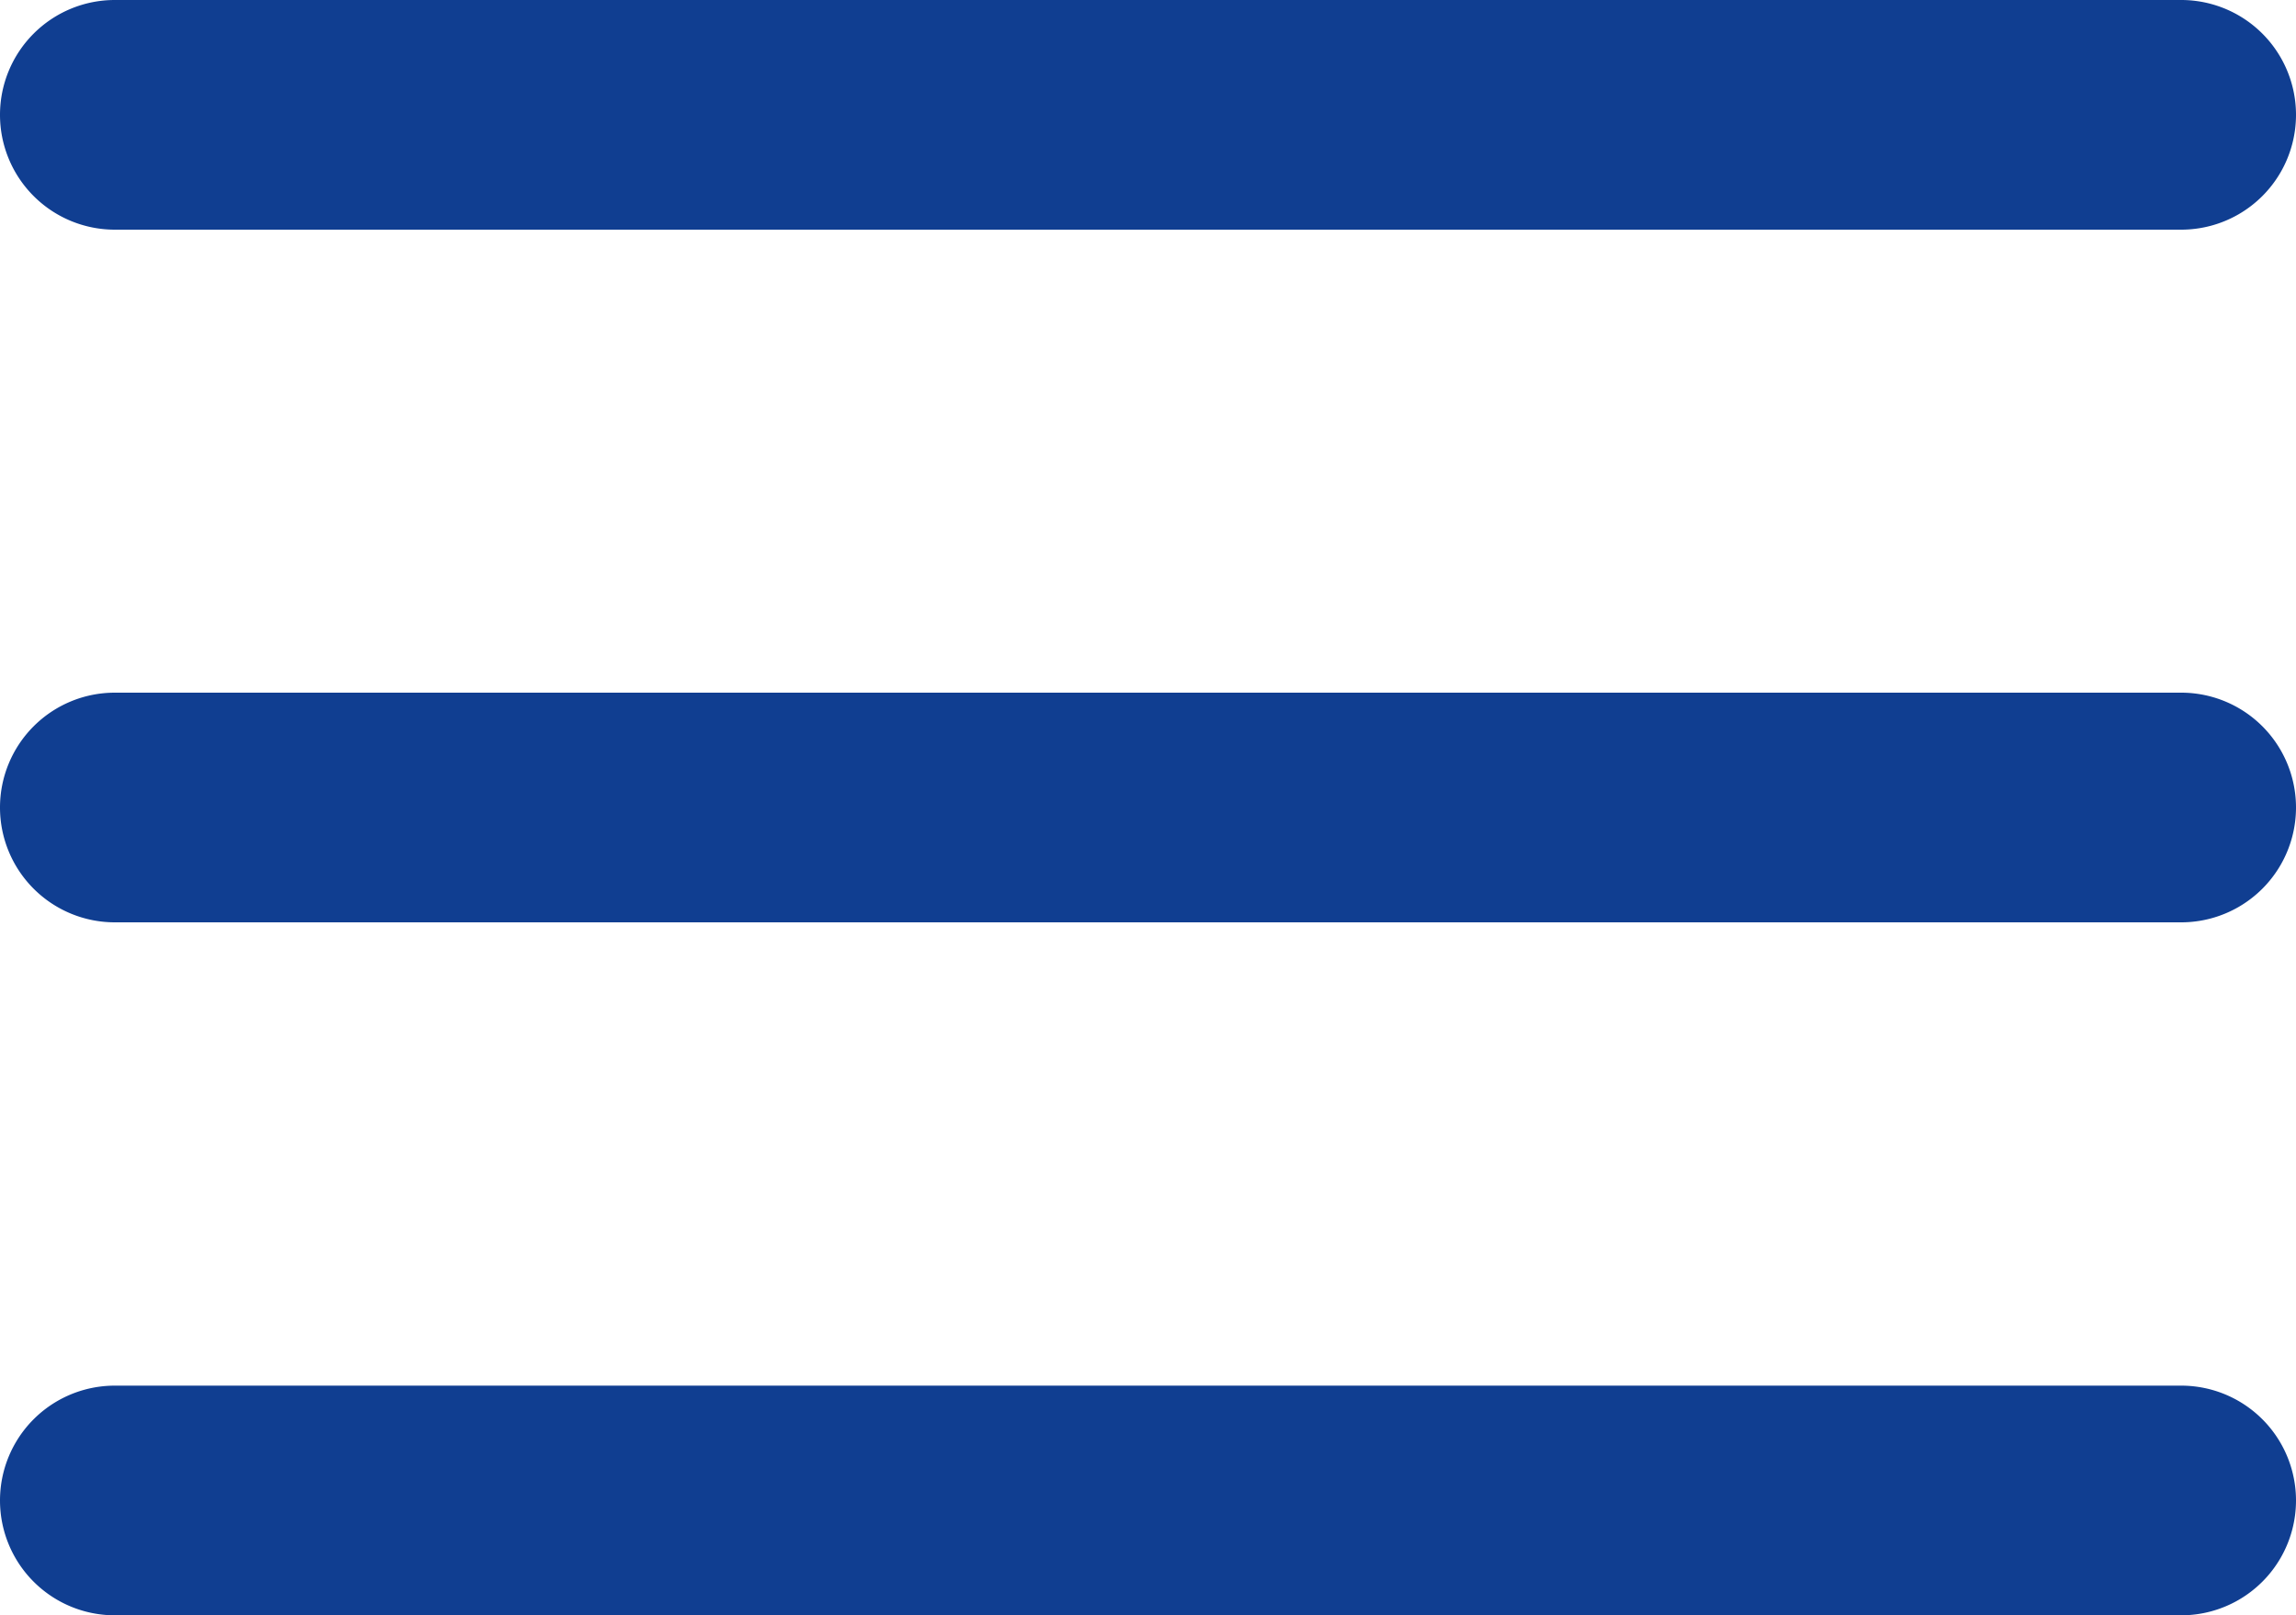
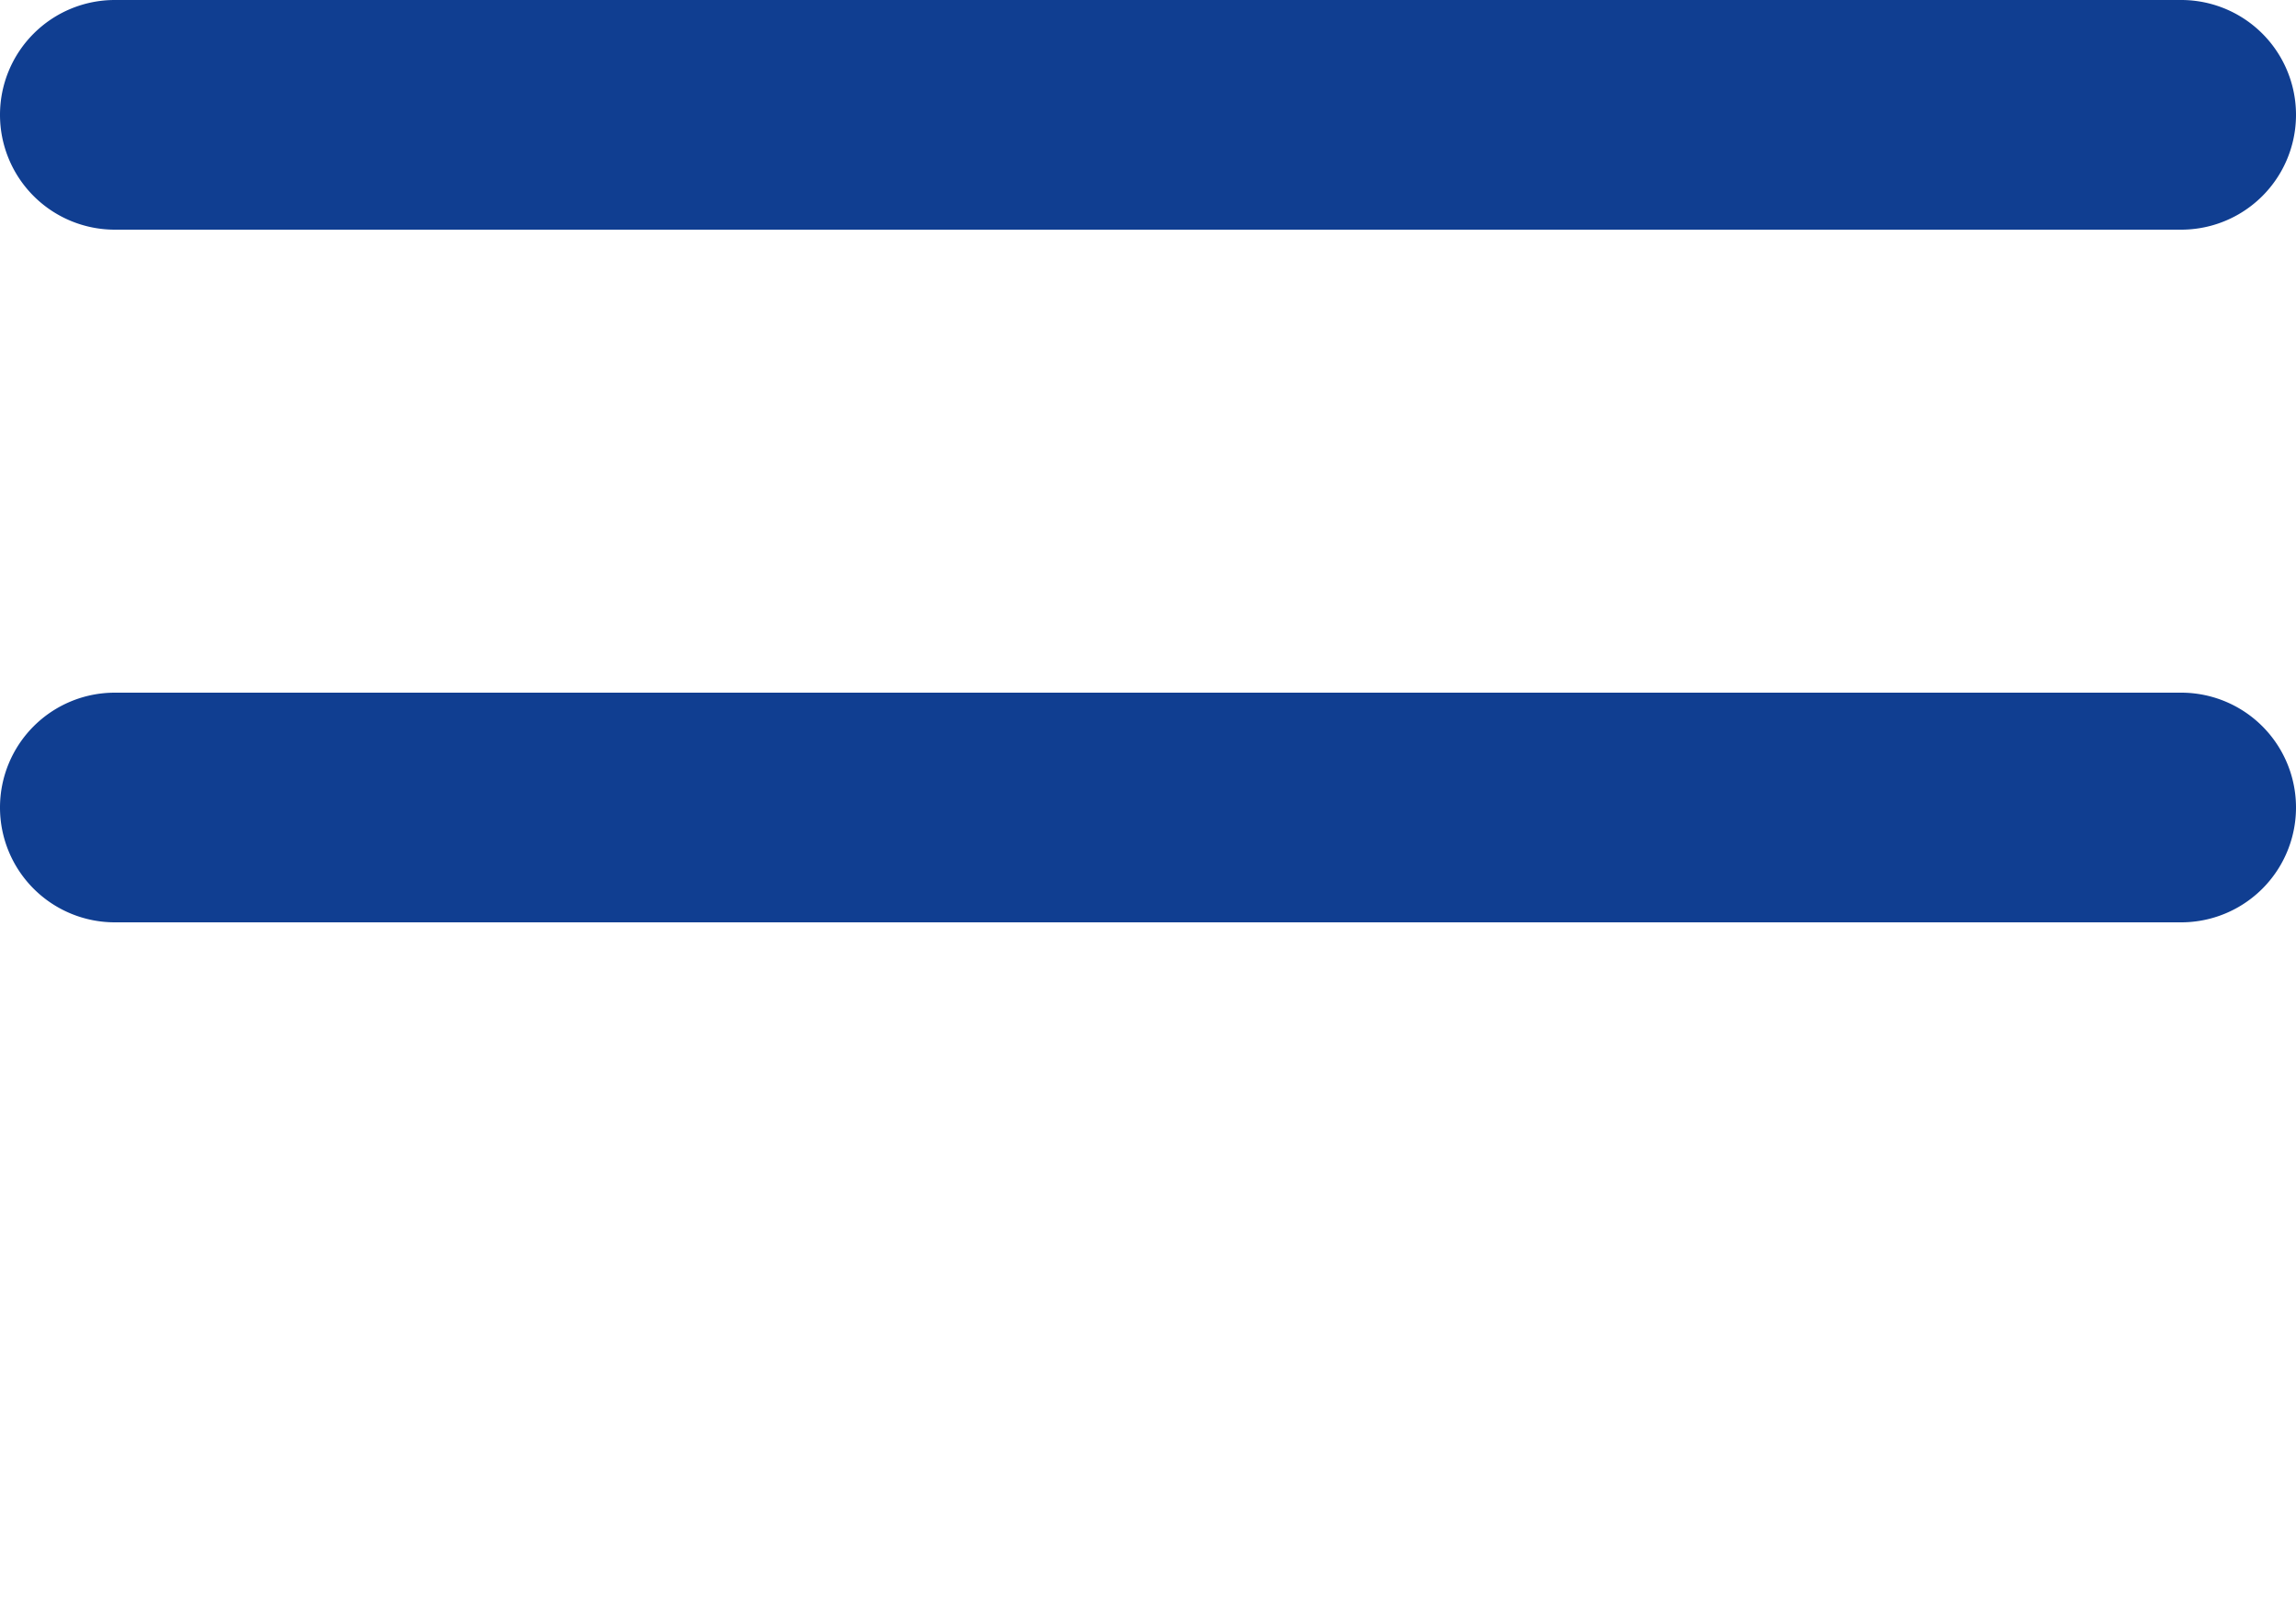
<svg xmlns="http://www.w3.org/2000/svg" width="30" height="21.096" viewBox="0 0 30 21.096">
  <g id="menu" transform="translate(-3 -7.5)">
    <path id="Path_1" data-name="Path 1" d="M3,9A1.5,1.5,0,0,1,4.5,7.5h27a1.5,1.5,0,0,1,0,3H4.5A1.5,1.5,0,0,1,3,9Z" fill="#103e91" />
    <path id="Path_2" data-name="Path 2" d="M3,18.048a1.5,1.5,0,0,1,1.5-1.5h27a1.5,1.5,0,0,1,0,3H4.5A1.5,1.5,0,0,1,3,18.048Z" fill="#103e91" />
-     <path id="Path_3" data-name="Path 3" d="M4.5,25.6a1.5,1.5,0,0,0,0,3h27a1.5,1.5,0,0,0,0-3Z" fill="#103e91" />
  </g>
</svg>